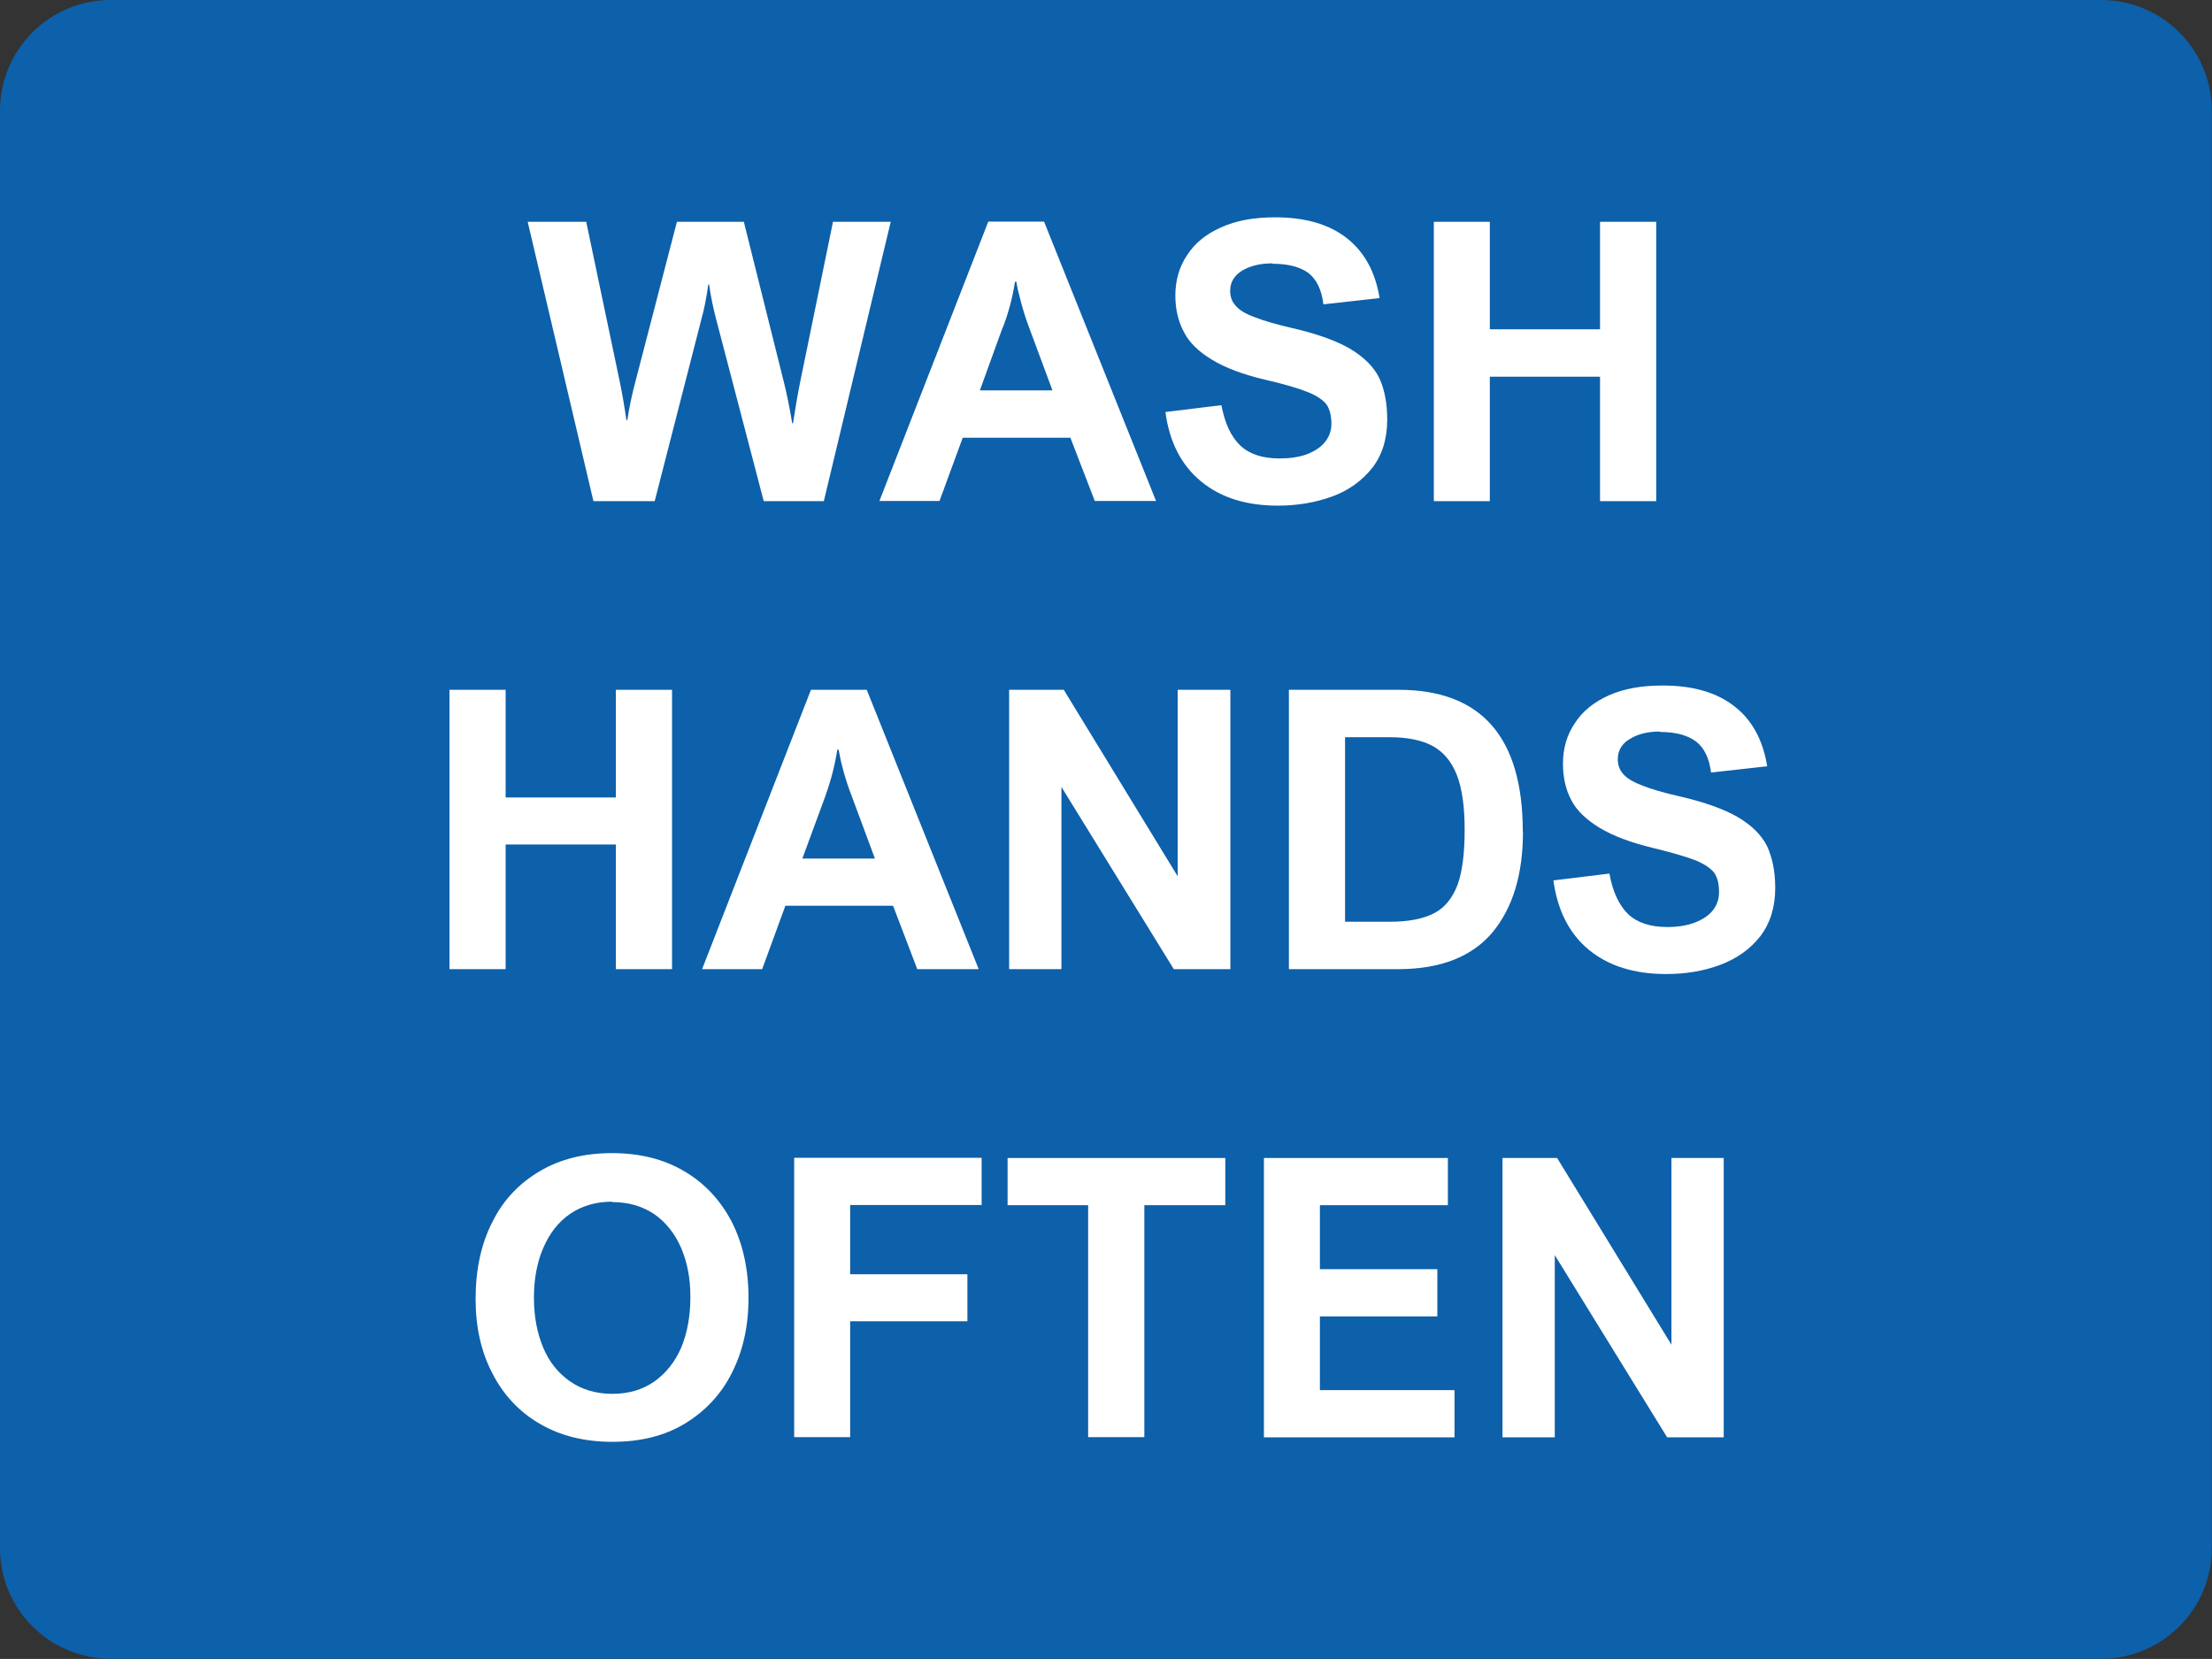
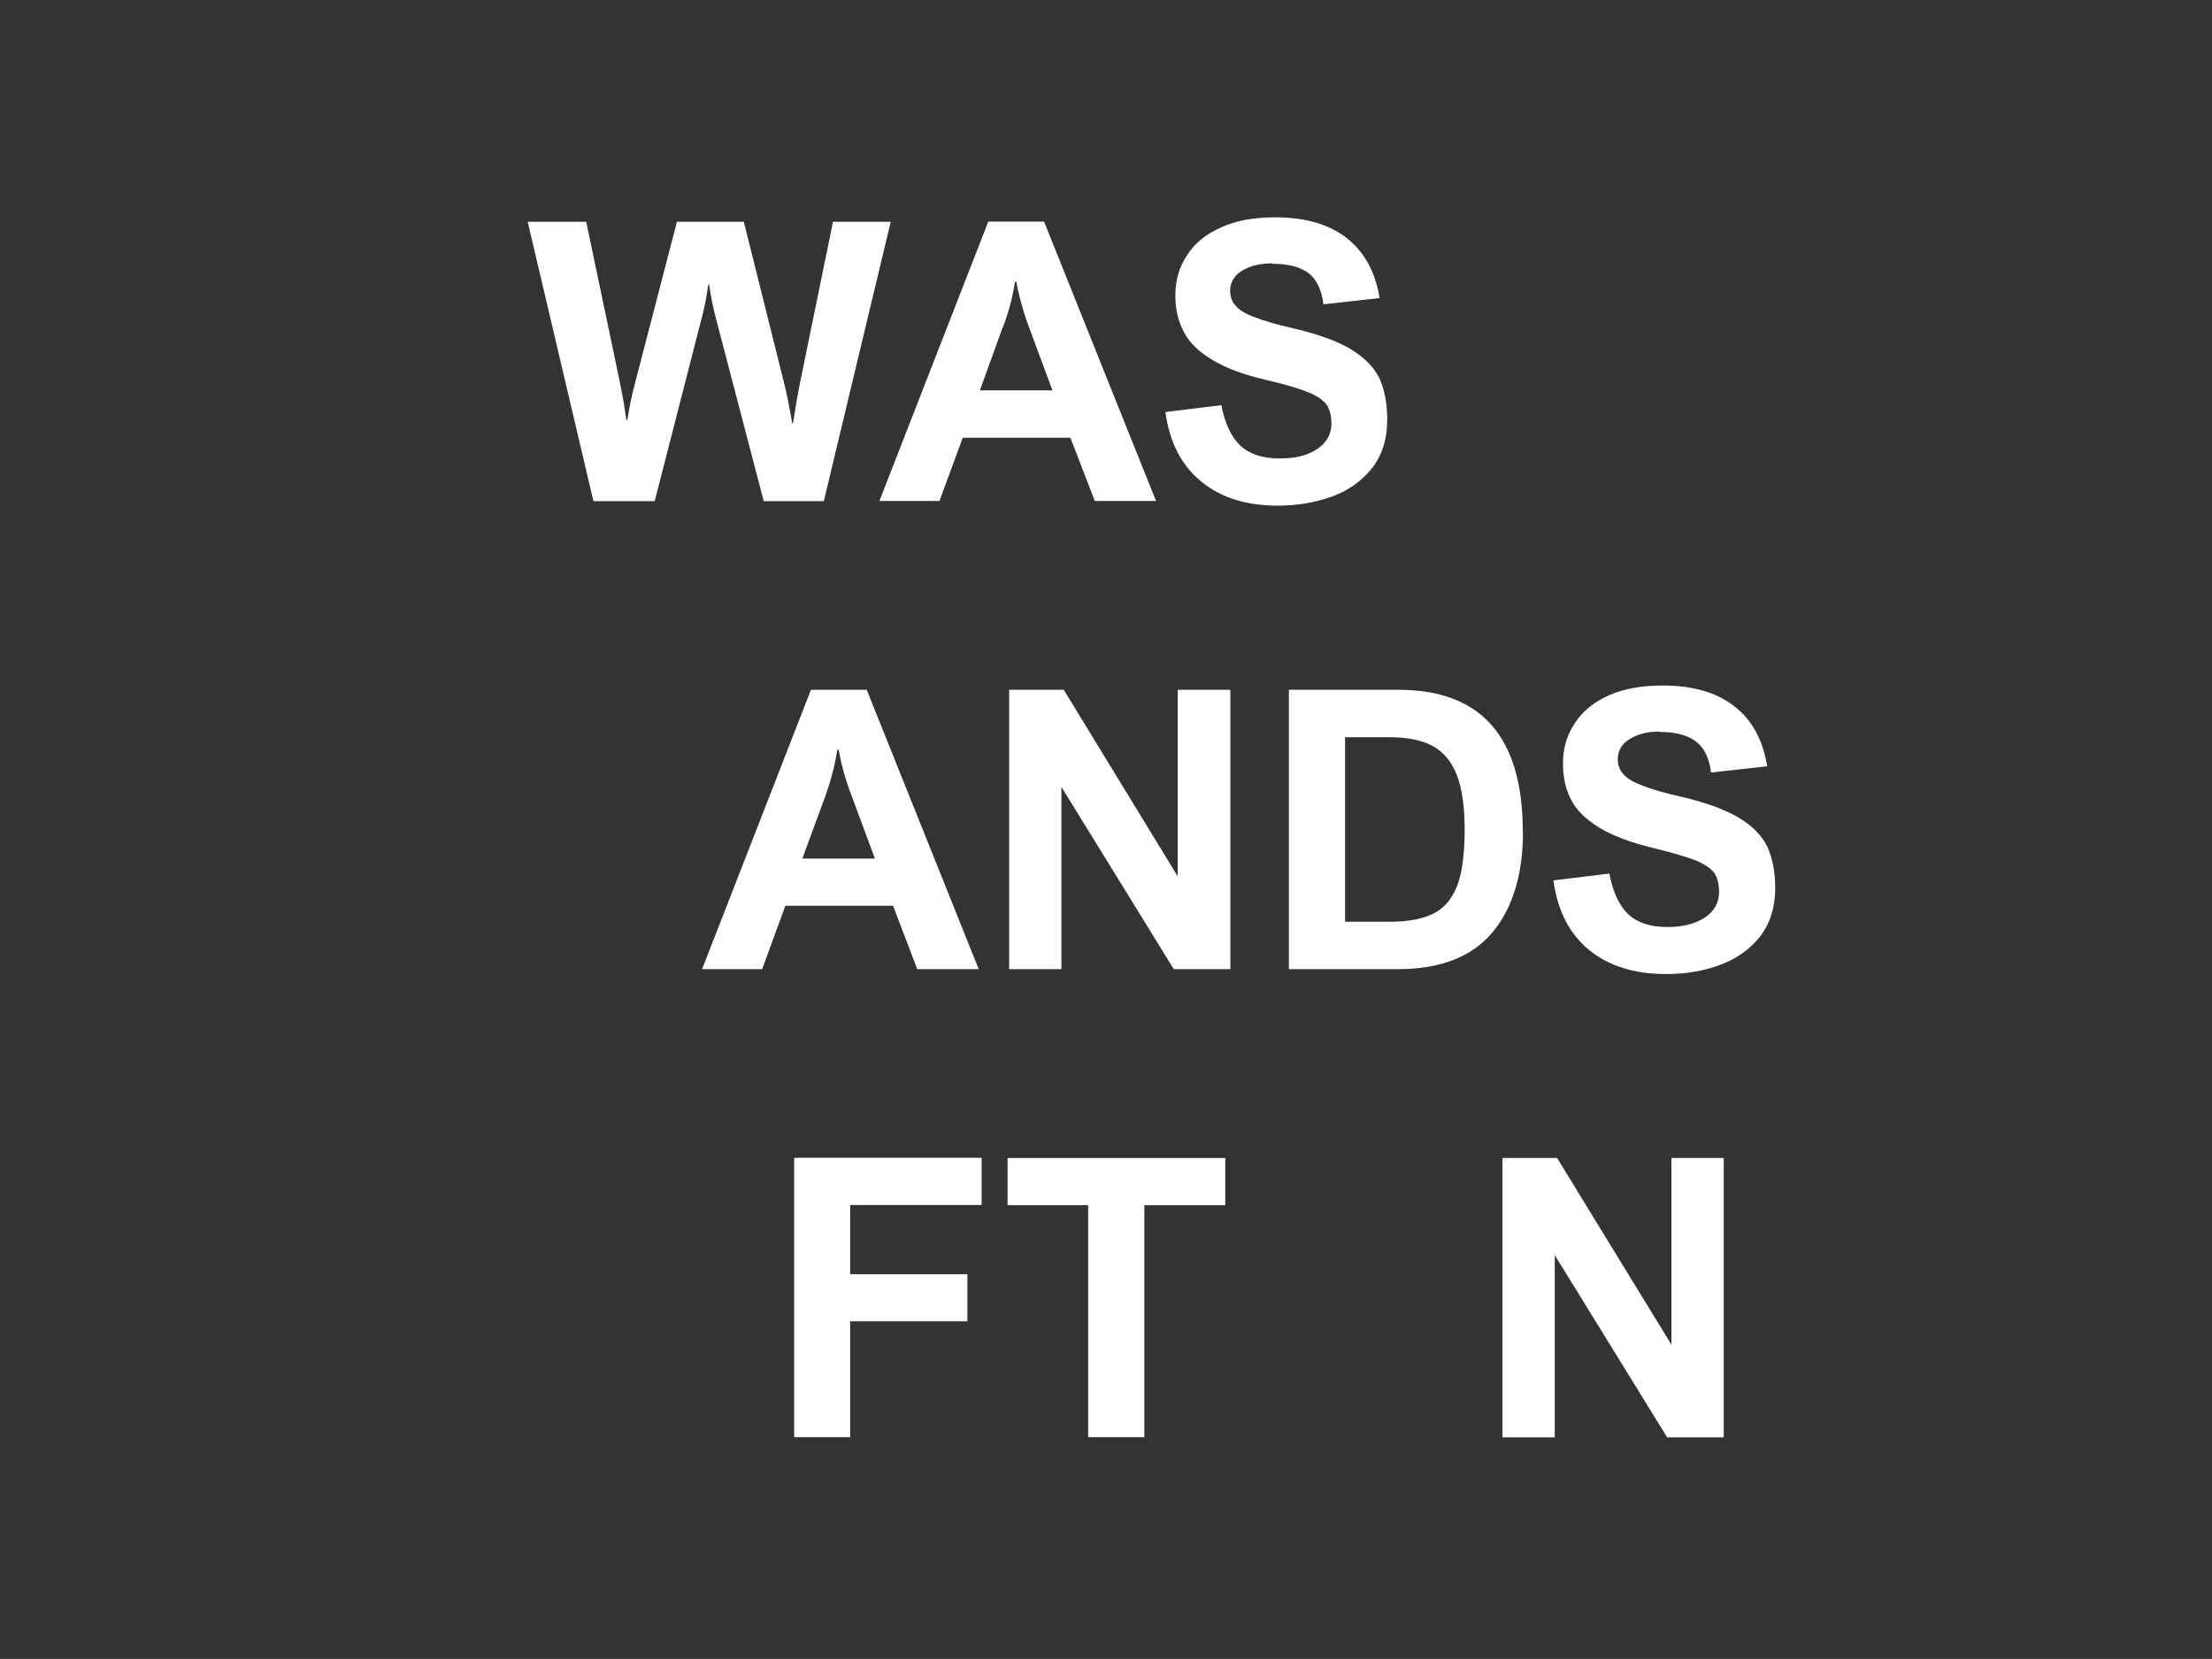
<svg xmlns="http://www.w3.org/2000/svg" id="Layer_2" viewBox="0 0 113.39 85.04">
  <rect x="0" y="0" width="113.39" height="85.04" fill="#333333" stroke="none" />
  <defs>
    <style>.cls-1{fill:#0d60aa;}.cls-2{fill:#fff;}</style>
  </defs>
  <g id="Calque_1">
-     <path class="cls-1" d="M5.67,0h102.04c3.13,0,5.67,2.54,5.67,5.67v73.69c0,3.13-2.54,5.67-5.67,5.67H5.67c-3.13,0-5.67-2.54-5.67-5.67V5.67C0,2.54,2.54,0,5.67,0Z" />
    <path class="cls-2" d="M32.13,21.53h.03c.09-.62.23-1.29.42-2l2.12-8.16h3.43l2.05,8.21c.15.59.29,1.29.43,2.12h.04c.12-.78.24-1.49.37-2.13l1.68-8.2h2.96l-3.43,14.32h-3.08l-2.43-9.29c-.16-.61-.29-1.22-.37-1.82h-.04c-.1.68-.21,1.27-.35,1.76l-2.4,9.35h-3.14l-3.37-14.32h3l1.71,8.15c.13.63.25,1.3.35,2.02Z" />
    <path class="cls-2" d="M56.12,25.68l-1.25-3.24h-5.52l-1.19,3.24h-3.08l5.58-14.32h2.86l5.74,14.32h-3.15ZM51.4,16.78l-1.17,3.23h3.72l-1.2-3.23c-.16-.42-.29-.84-.41-1.28-.12-.44-.2-.79-.24-1.06h-.07c-.12.78-.32,1.56-.62,2.34Z" />
    <path class="cls-2" d="M65.23,13.5c-.61,0-1.13.12-1.55.37-.41.25-.62.59-.62,1.04,0,.3.09.56.29.77.18.22.5.41.97.58.45.18,1.1.37,1.93.56,1.26.29,2.26.65,2.96,1.06.7.42,1.2.91,1.49,1.49.27.58.41,1.29.41,2.14,0,1-.26,1.82-.77,2.48-.52.65-1.2,1.15-2.05,1.46-.85.31-1.79.47-2.78.47-1.63,0-2.93-.41-3.94-1.24-1.01-.83-1.62-2.01-1.83-3.56l2.87-.35c.18.94.5,1.62.97,2.07.47.44,1.14.66,2.01.66.51,0,.98-.06,1.39-.21.39-.15.71-.35.93-.62.22-.27.34-.58.34-.95,0-.41-.09-.74-.24-.97-.17-.23-.48-.45-.94-.64-.46-.19-1.2-.41-2.19-.64-1.16-.27-2.08-.62-2.75-1.03-.68-.41-1.17-.88-1.44-1.42-.29-.54-.44-1.16-.44-1.87,0-.78.2-1.48.61-2.08.39-.61.97-1.08,1.75-1.42.77-.35,1.68-.51,2.75-.51,1.54,0,2.76.35,3.67,1.06.91.71,1.47,1.73,1.69,3.08l-2.88.32c-.09-.74-.35-1.28-.76-1.6-.43-.32-1.05-.48-1.85-.48Z" />
-     <path class="cls-2" d="M82.02,16.88v-5.51h2.88v14.32h-2.88v-6.38h-5.65v6.38h-2.87v-14.32h2.87v5.51h5.65Z" />
-     <path class="cls-2" d="M31.57,40.88v-5.52h2.88v14.32h-2.88v-6.39h-5.65v6.39h-2.88v-14.32h2.88v5.52h5.65Z" />
    <path class="cls-2" d="M47.02,49.68l-1.24-3.25h-5.52l-1.19,3.25h-3.08l5.58-14.32h2.86l5.74,14.32h-3.15ZM42.32,40.78l-1.19,3.23h3.72l-1.2-3.23c-.16-.41-.3-.84-.42-1.28-.12-.43-.19-.79-.24-1.07h-.07c-.12.79-.32,1.56-.6,2.34Z" />
    <path class="cls-2" d="M60.37,35.36h2.7v14.32h-2.9l-5.76-9.34v9.34h-2.68v-14.32h2.8l5.84,9.56v-9.56Z" />
    <path class="cls-2" d="M78.07,42.62c0,2.2-.52,3.91-1.56,5.17-1.05,1.25-2.66,1.89-4.84,1.89h-5.6v-14.32h5.62c4.25,0,6.37,2.43,6.37,7.27ZM75.08,42.53c0-1.17-.13-2.11-.4-2.8-.27-.69-.68-1.18-1.24-1.49-.56-.3-1.29-.45-2.22-.45h-2.27v9.46h2.31c.95,0,1.7-.15,2.26-.44.56-.29.94-.79,1.2-1.46.24-.68.36-1.61.36-2.81Z" />
    <path class="cls-2" d="M85.09,37.5c-.61,0-1.13.12-1.54.38-.41.24-.62.59-.62,1.04,0,.3.09.55.29.77.18.21.5.4.97.58.45.18,1.1.37,1.94.56,1.26.29,2.25.65,2.96,1.06.71.42,1.2.91,1.49,1.48.27.58.42,1.29.42,2.15,0,.99-.26,1.81-.77,2.48-.52.66-1.2,1.14-2.05,1.46-.85.32-1.78.47-2.78.47-1.62,0-2.93-.41-3.94-1.23-1.01-.83-1.62-2.02-1.83-3.57l2.87-.35c.17.94.5,1.63.96,2.08.47.44,1.14.66,2.01.66.52,0,.98-.07,1.39-.22.39-.15.71-.35.93-.62.22-.27.33-.58.33-.95,0-.42-.08-.74-.24-.98-.17-.23-.48-.44-.94-.64-.47-.18-1.2-.4-2.19-.64-1.17-.28-2.08-.63-2.76-1.04-.67-.41-1.17-.88-1.44-1.41-.29-.54-.43-1.17-.43-1.87,0-.79.2-1.48.61-2.08.39-.61.97-1.08,1.75-1.43.77-.34,1.68-.5,2.75-.5,1.54,0,2.76.35,3.67,1.06.91.7,1.47,1.73,1.69,3.08l-2.88.32c-.09-.73-.35-1.27-.77-1.59-.43-.32-1.04-.49-1.85-.49Z" />
-     <path class="cls-2" d="M24.38,66.59c0-1.5.28-2.82.86-3.95.56-1.13,1.38-1.99,2.44-2.61,1.05-.62,2.29-.92,3.69-.92s2.64.3,3.69.92c1.05.61,1.87,1.49,2.45,2.6.57,1.12.86,2.43.86,3.9s-.29,2.73-.85,3.84c-.56,1.12-1.38,1.98-2.42,2.61-1.04.63-2.28.93-3.7.93s-2.66-.3-3.72-.92c-1.06-.61-1.87-1.48-2.44-2.59-.58-1.11-.86-2.38-.86-3.82ZM31.37,61.6c-.82,0-1.53.21-2.14.62-.61.42-1.06,1-1.38,1.75-.32.74-.48,1.59-.48,2.55s.16,1.8.47,2.55c.31.74.77,1.32,1.38,1.74.6.42,1.33.64,2.17.64s1.54-.21,2.15-.63c.59-.42,1.06-1,1.38-1.74.31-.75.47-1.61.47-2.59s-.16-1.77-.47-2.51c-.32-.74-.78-1.32-1.38-1.74-.61-.41-1.33-.62-2.16-.62Z" />
    <path class="cls-2" d="M43.58,61.78v3.54h6.01v2.41h-6.01v5.94h-2.87v-14.32h9.61v2.42h-6.74Z" />
    <path class="cls-2" d="M58.66,61.78v11.89h-2.88v-11.89h-4.13v-2.42h11.16v2.42h-4.15Z" />
-     <path class="cls-2" d="M67.66,61.78v3.28h6.02v2.42h-6.02v3.78h6.9v2.42h-9.77v-14.32h9.43v2.42h-6.56Z" />
    <path class="cls-2" d="M85.68,59.36h2.68v14.32h-2.9l-5.76-9.34v9.34h-2.68v-14.32h2.8l5.86,9.57v-9.57Z" />
  </g>
</svg>